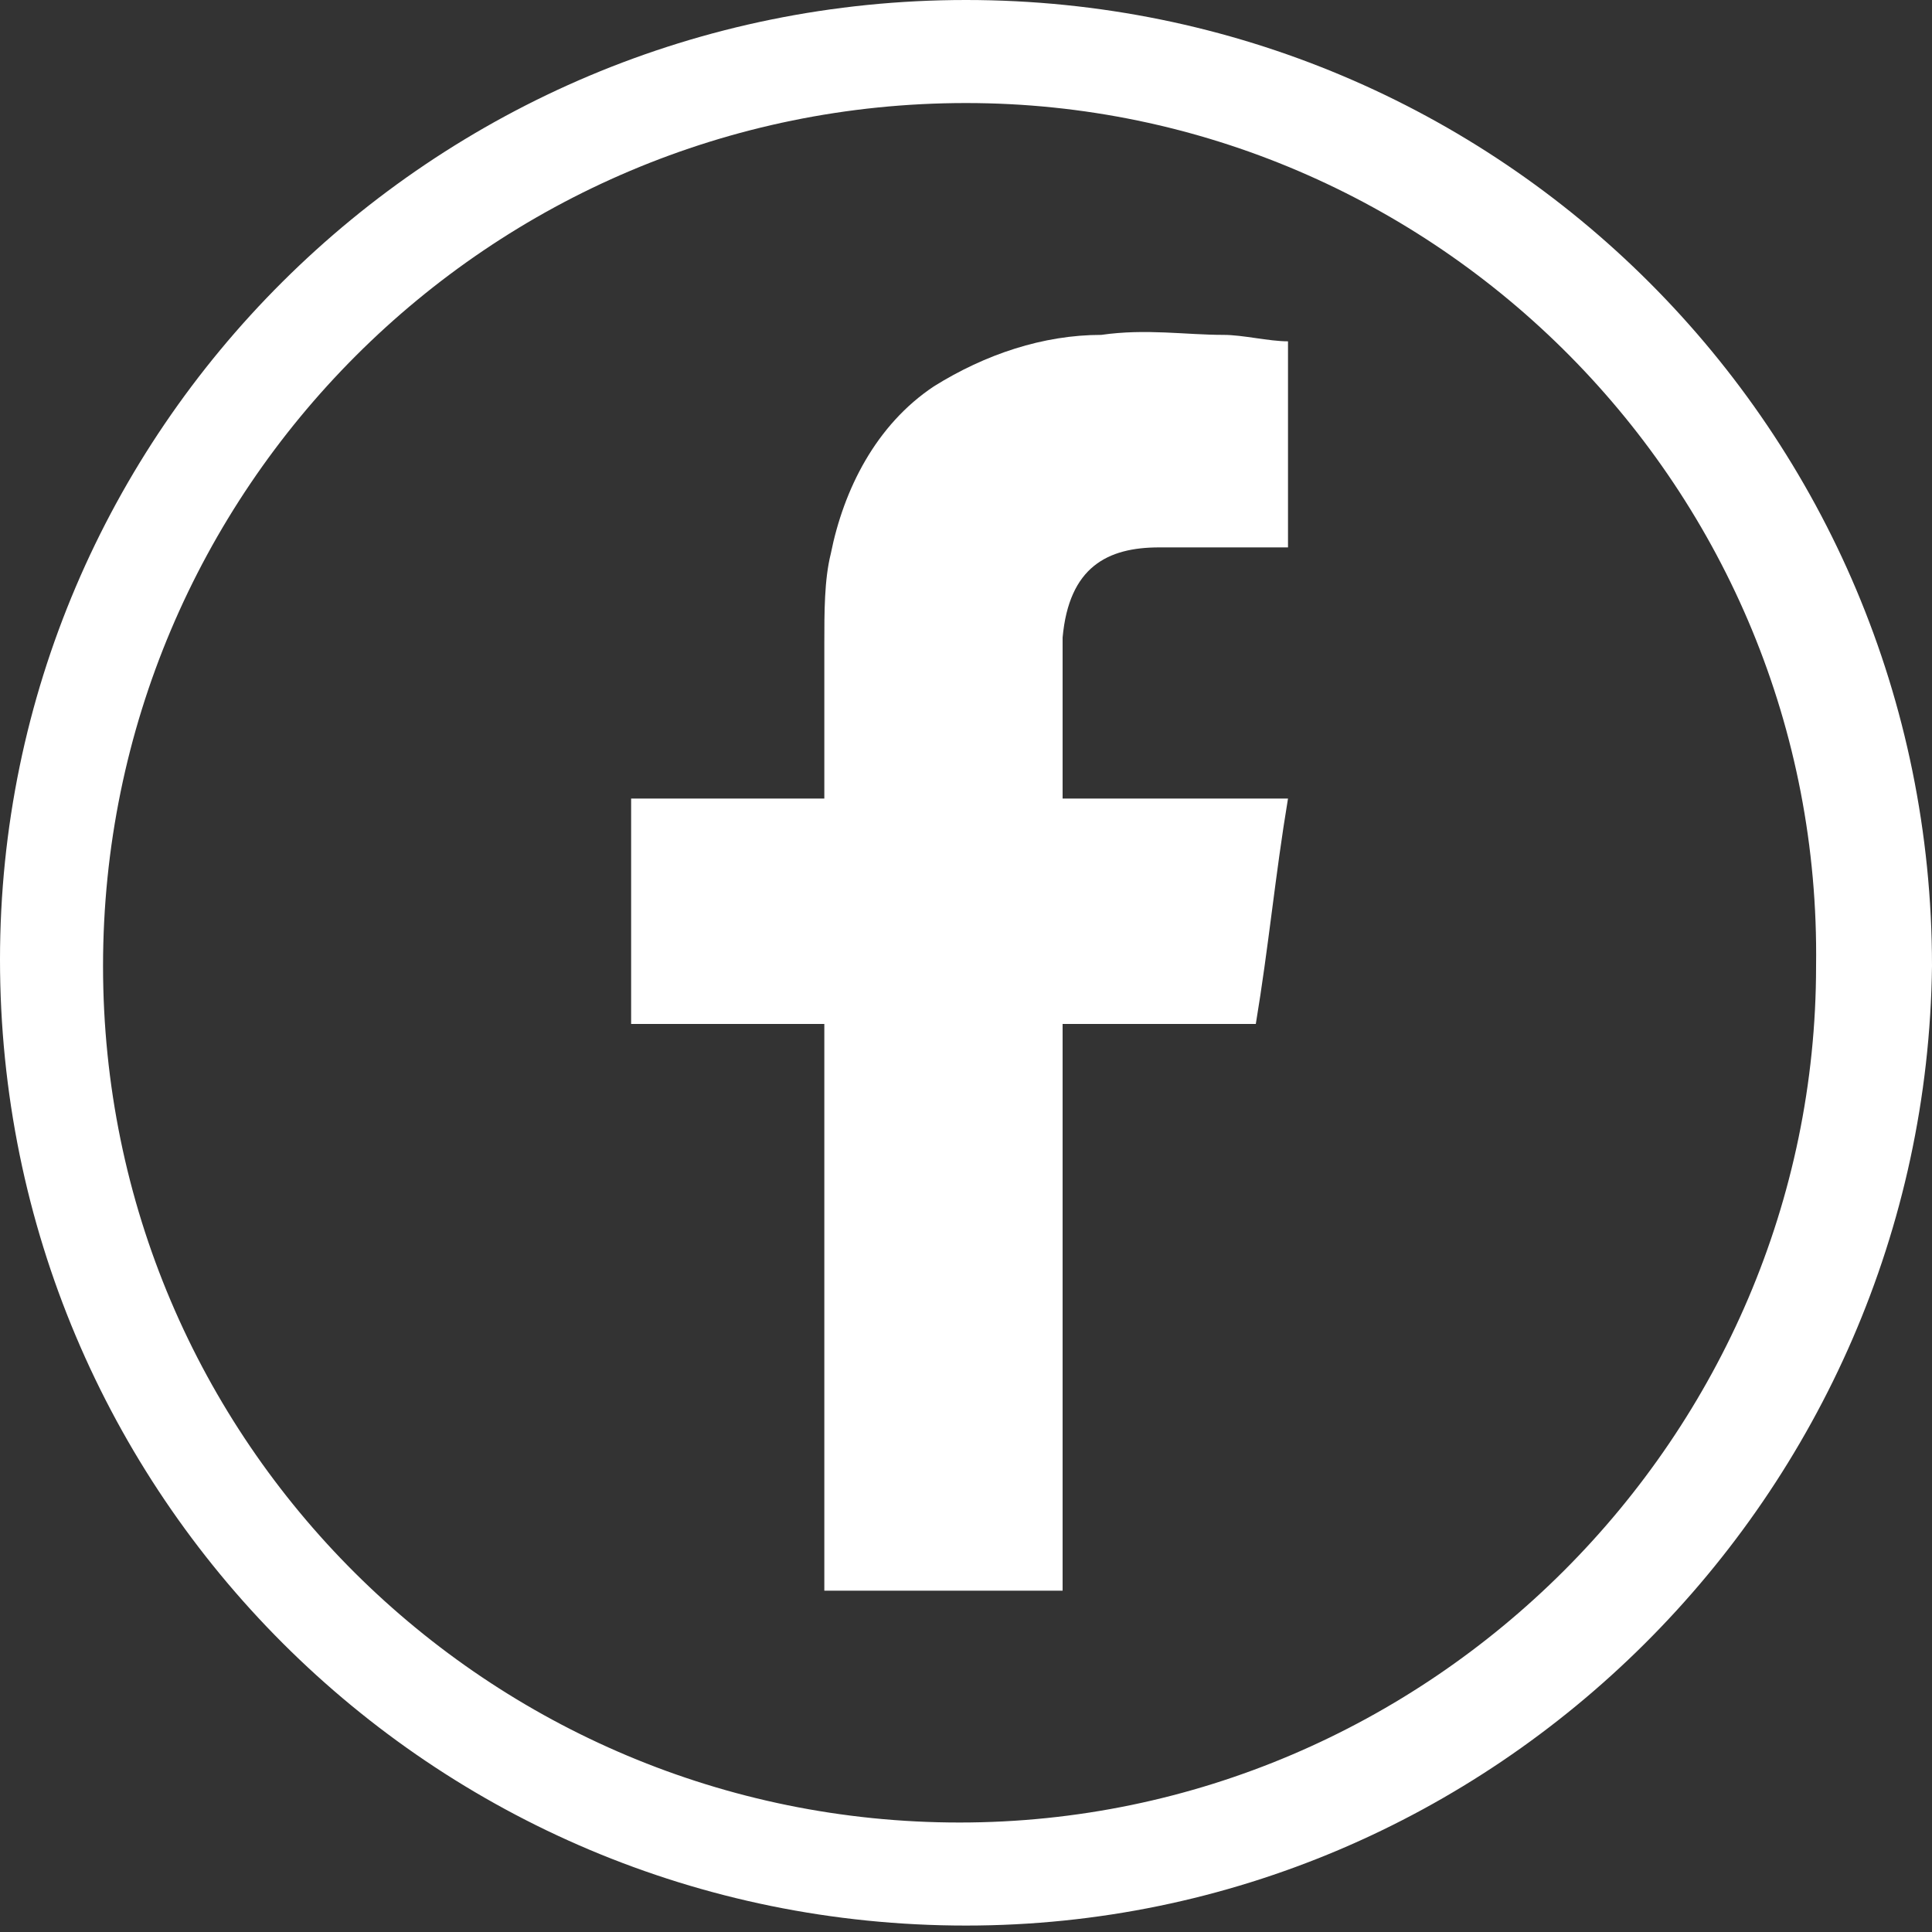
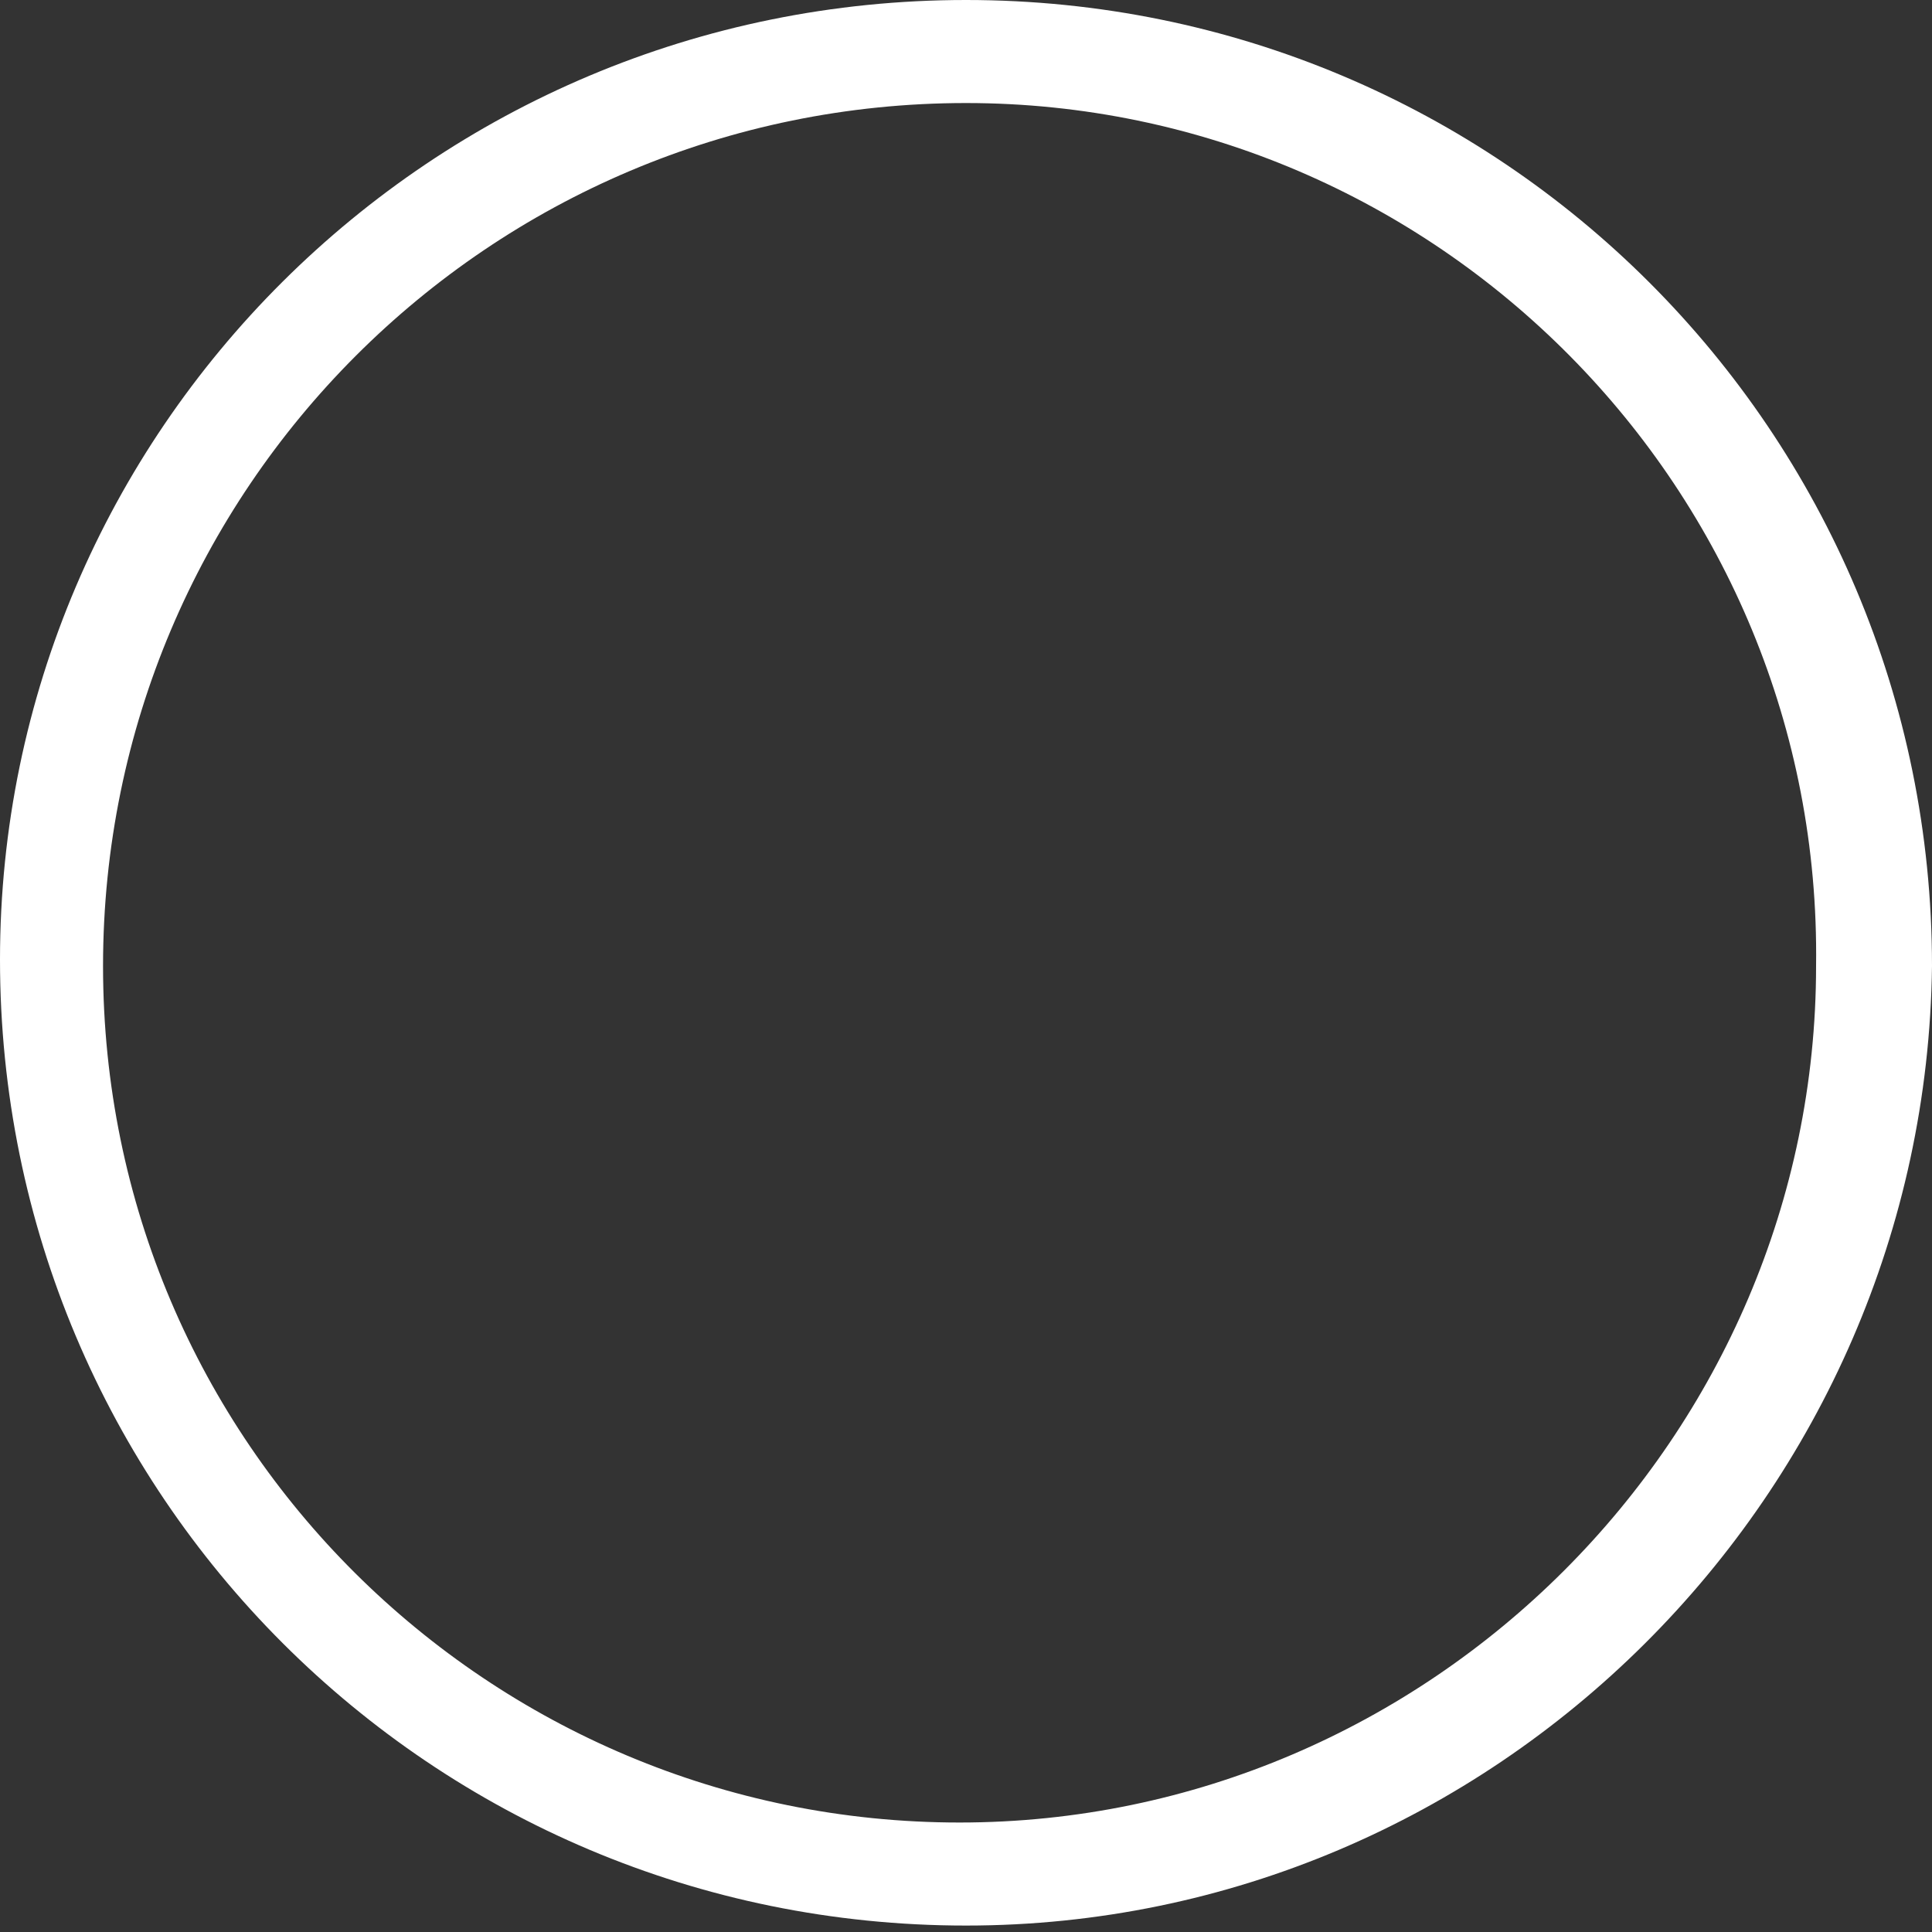
<svg xmlns="http://www.w3.org/2000/svg" version="1.1" id="Calque_1" x="0px" y="0px" viewBox="0 0 30 30" style="enable-background:new 0 0 30 30;" xml:space="preserve">
  <rect x="0" y="0" width="30" height="30" fill="#333333" stroke="none" />
  <style type="text/css">
	.st0{fill:#FFFFFF;}
	.st1{fill-rule:evenodd;clip-rule:evenodd;fill:#FFFFFF;}
</style>
  <g id="Calque_2_00000098927287303315993730000009234249938103366814_">
</g>
  <g>
    <g>
      <path class="st0" d="M15,29.9c-8.3,0-15-6.7-15-15C0,6.7,6.7,0,15,0c8.3,0,15,6.7,15,15C29.9,23.2,23.2,29.9,15,29.9z M15,1.6    C7.6,1.6,1.6,7.6,1.6,15c0,7.4,6,13.3,13.3,13.3s13.3-6,13.3-13.3C28.3,7.6,22.3,1.6,15,1.6z" />
    </g>
    <g id="XMLID_39_">
-       <path id="XMLID_143_" class="st1" d="M18,8.5c0.6,0,1.2,0,1.8,0c0.1,0,0.1,0,0.2,0V5.3c-0.3,0-0.7-0.1-1-0.1c-0.6,0-1.2-0.1-1.9,0    c-0.9,0-1.8,0.3-2.6,0.8c-0.9,0.6-1.4,1.6-1.6,2.6c-0.1,0.4-0.1,0.9-0.1,1.4c0,0.7,0,1.4,0,2.1v0.3h-3v3.5h3v8.8h3.7v-8.8h3    c0.2-1.2,0.3-2.3,0.5-3.5c-0.2,0-0.5,0-0.7,0c-0.8,0-2.8,0-2.8,0s0-1.7,0-2.5C16.6,8.8,17.2,8.5,18,8.5z" />
-     </g>
+       </g>
  </g>
</svg>